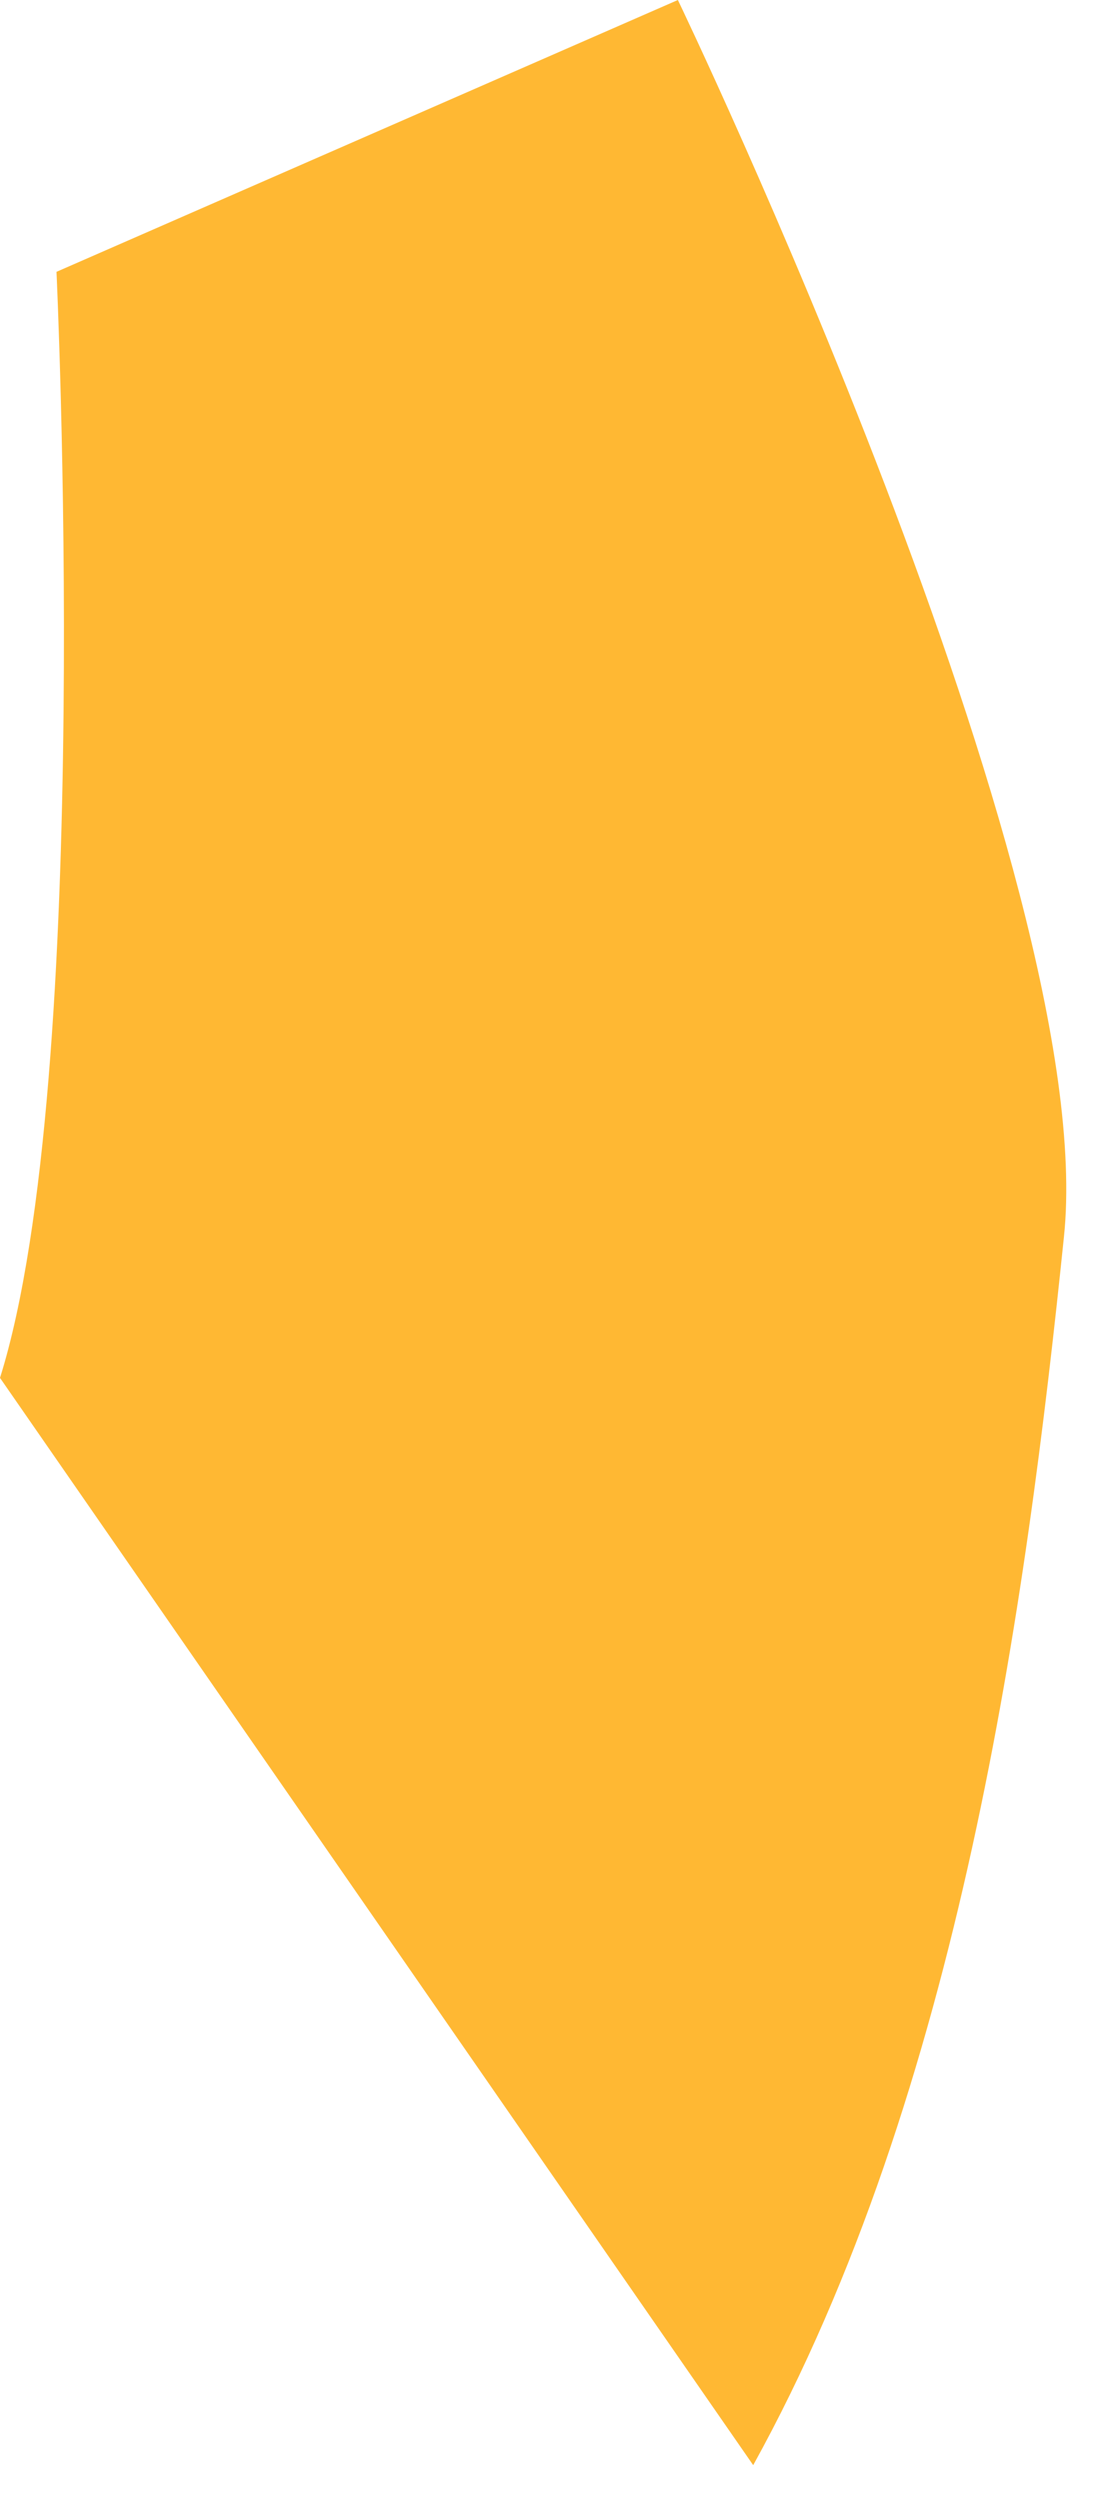
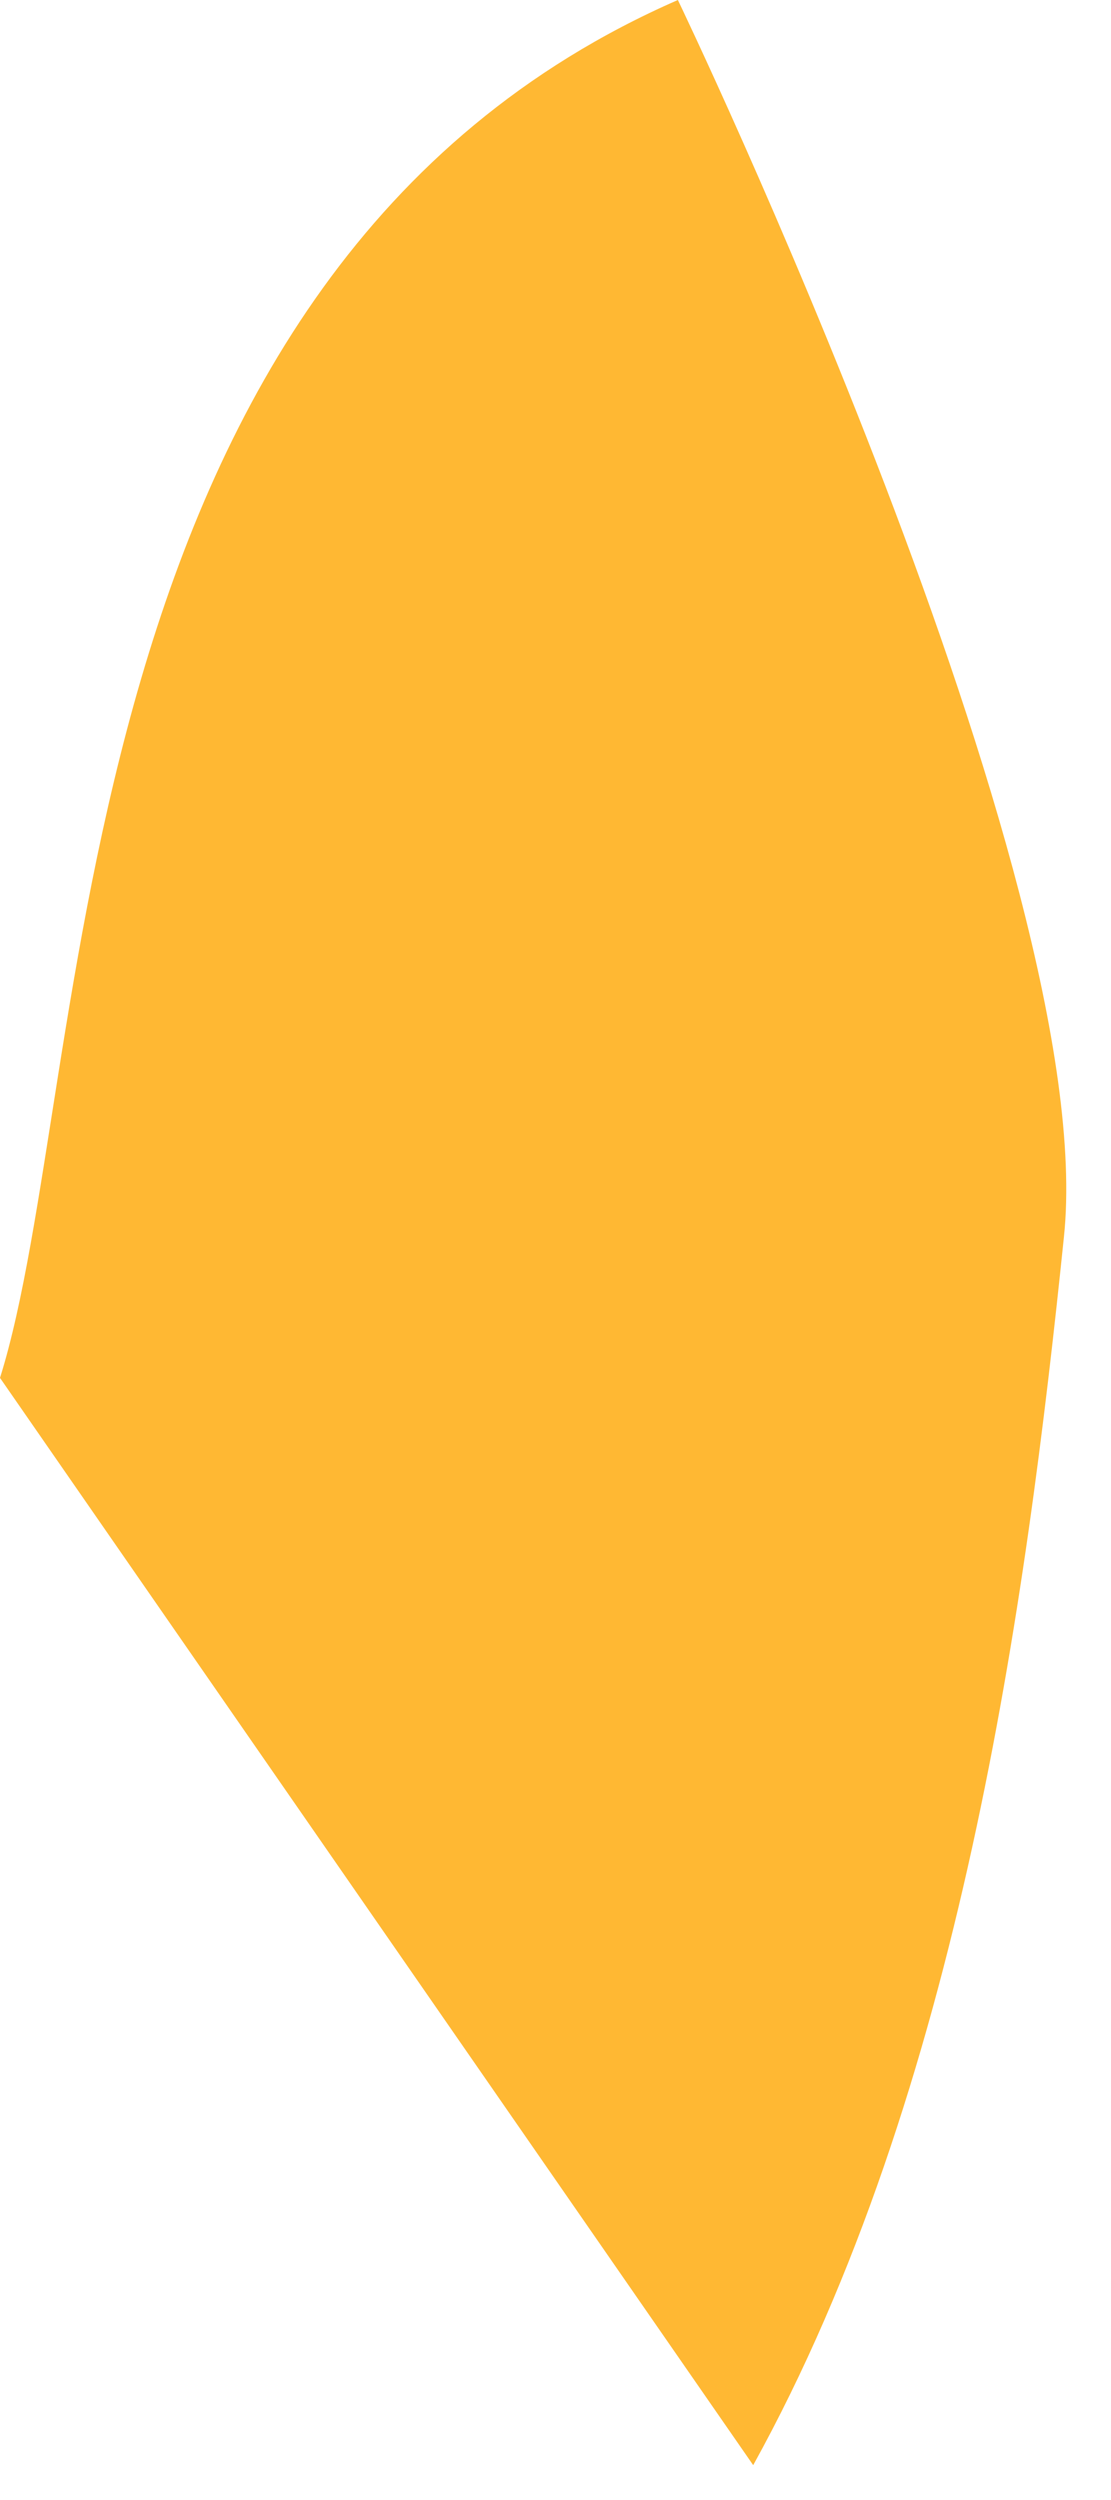
<svg xmlns="http://www.w3.org/2000/svg" fill="none" height="100%" overflow="visible" preserveAspectRatio="none" style="display: block;" viewBox="0 0 20 45" width="100%">
-   <path d="M13.559 44.373C17.288 37.624 18.474 28.851 19.152 22.271C19.83 15.86 12.203 0 12.203 0L1.017 4.893C1.017 4.893 1.695 19.403 0 24.802L13.559 44.373Z" fill="#FFB833" id="Vector" />
+   <path d="M13.559 44.373C17.288 37.624 18.474 28.851 19.152 22.271C19.83 15.86 12.203 0 12.203 0C1.017 4.893 1.695 19.403 0 24.802L13.559 44.373Z" fill="#FFB833" id="Vector" />
</svg>